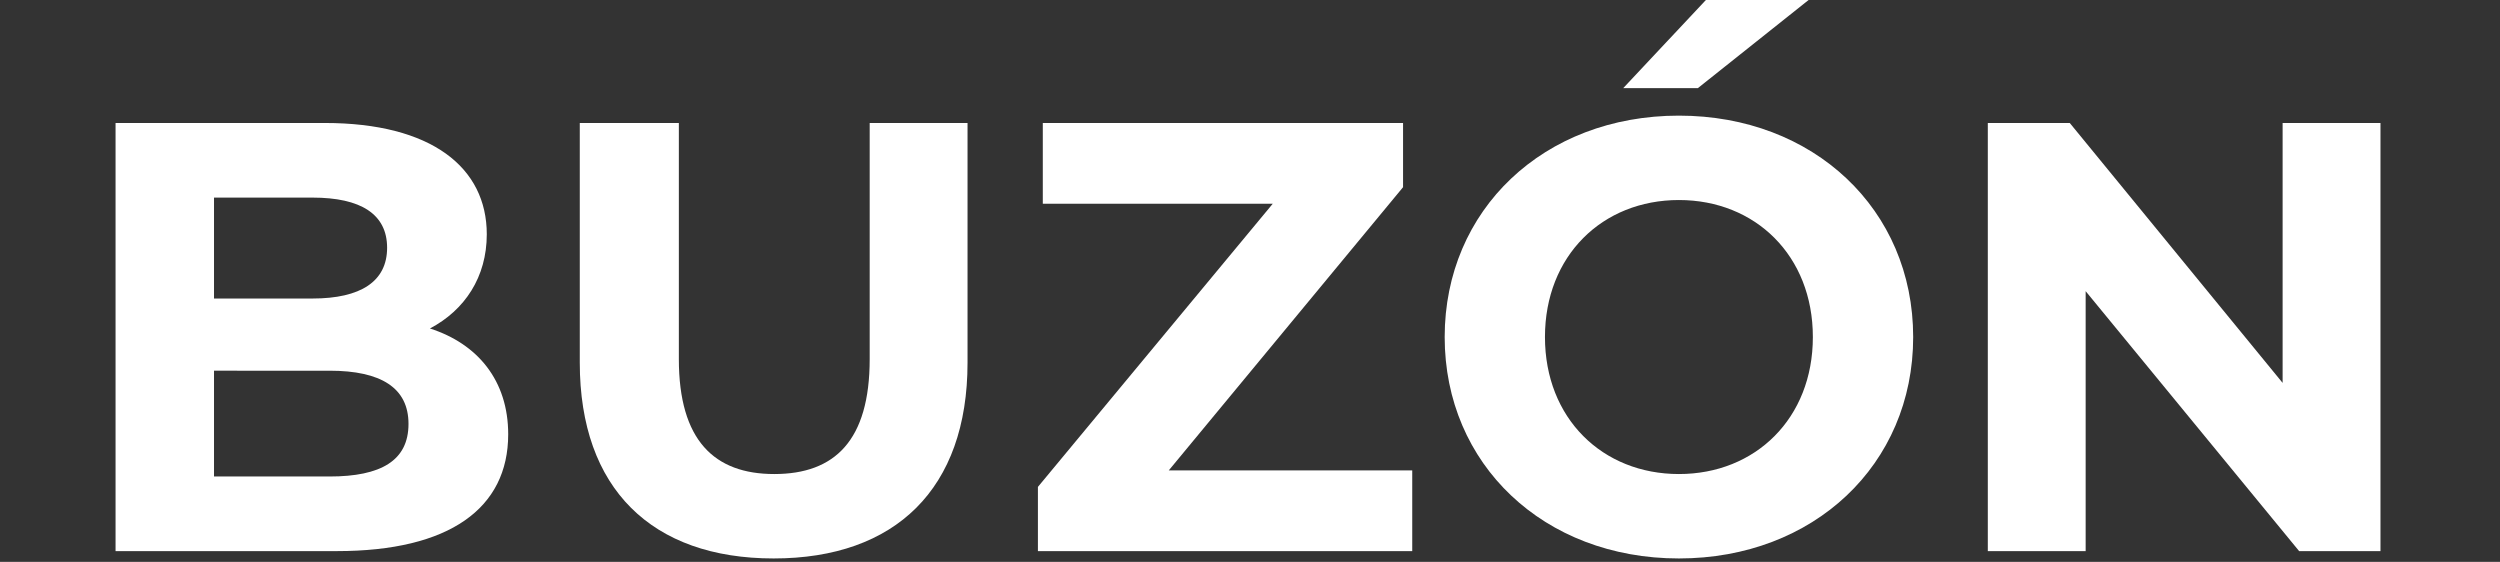
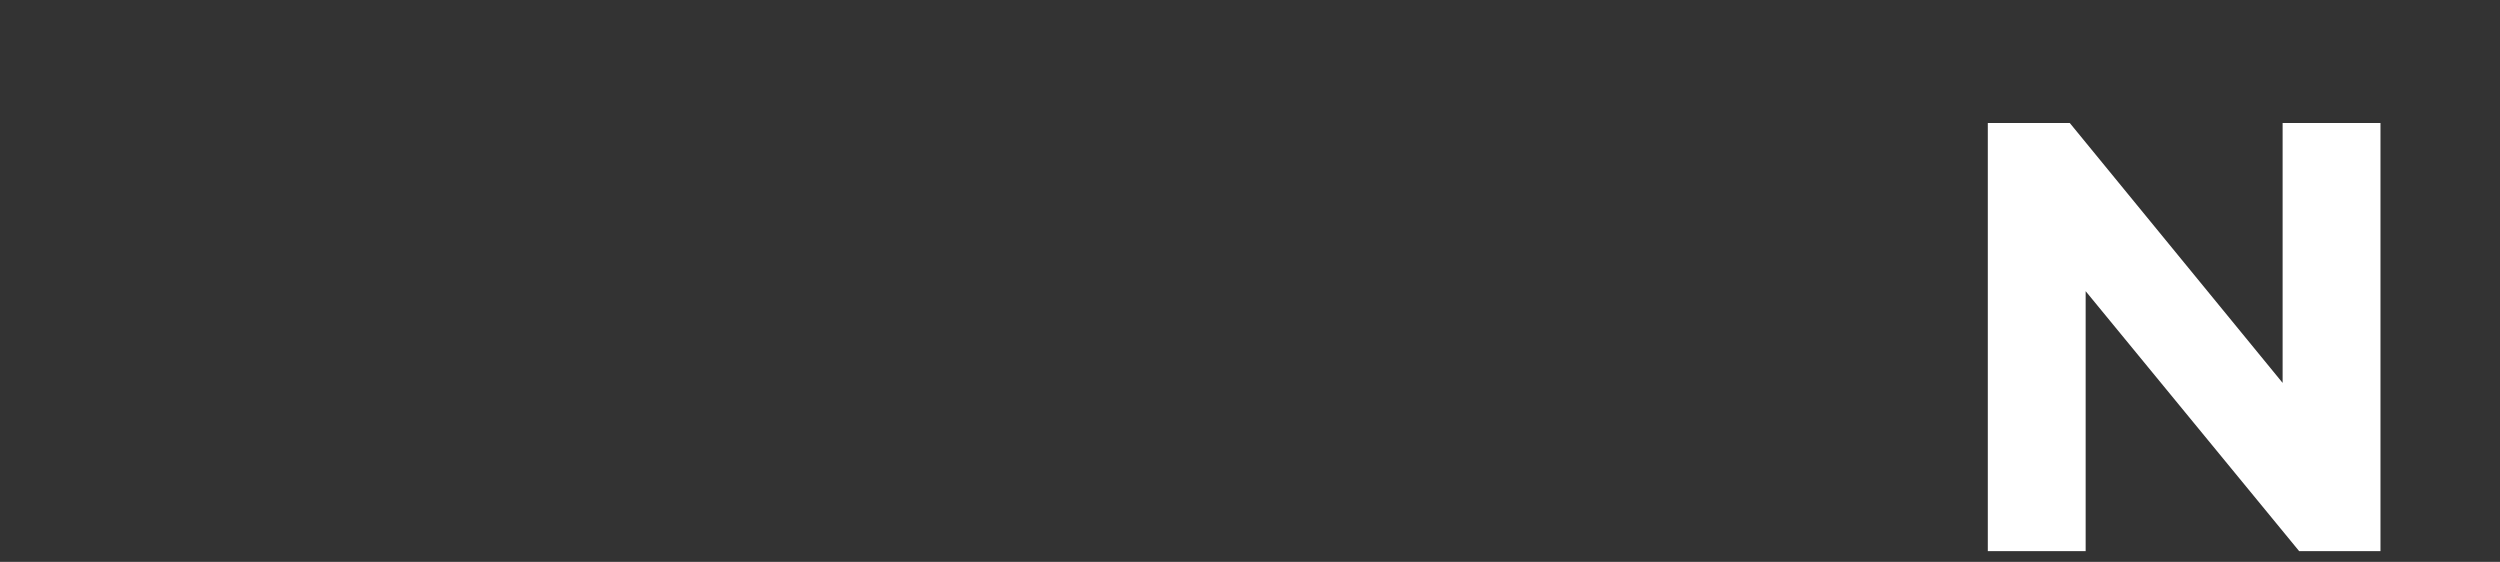
<svg xmlns="http://www.w3.org/2000/svg" version="1.1" id="Capa_1" x="0px" y="0px" width="307px" height="69px" viewBox="0 0 307 69" enable-background="new 0 0 307 69" xml:space="preserve">
  <rect x="0" y="0" width="307" height="69" fill="#333333" stroke="none" />
  <g>
-     <path fill="#FFFFFF" d="M62.407,53.332c0,9.087-7.21,14.344-21.03,14.344H14.19V15.102h25.686c13.142,0,19.901,5.48,19.901,13.668   c0,5.258-2.704,9.314-6.981,11.567C58.652,42.215,62.407,46.723,62.407,53.332z M26.28,24.264v12.394h12.094   c5.929,0,9.163-2.104,9.163-6.234c0-4.132-3.234-6.159-9.163-6.159L26.28,24.264L26.28,24.264z M50.164,52.055   c0-4.432-3.381-6.533-9.689-6.533H26.28v12.992h14.194C46.783,58.514,50.164,56.561,50.164,52.055z" />
-     <path fill="#FFFFFF" d="M71.197,44.542v-29.44h12.166v28.994c0,9.987,4.358,14.116,11.719,14.116   c7.437,0,11.716-4.129,11.716-14.116V15.102h12.015v29.44c0,15.474-8.861,24.036-23.809,24.036   C80.059,68.578,71.197,60.018,71.197,44.542z" />
-     <path fill="#FFFFFF" d="M173.423,57.764v9.912h-45.967v-7.884l28.842-34.777h-28.242v-9.913h44.239v7.885l-28.767,34.775h29.895   V57.764z" />
-     <path fill="#FFFFFF" d="M177.406,41.389c0-15.625,12.162-27.189,28.765-27.189c16.521,0,28.767,11.494,28.767,27.189   c0,15.698-12.244,27.189-28.767,27.189C189.568,68.578,177.406,57.011,177.406,41.389z M222.619,41.389   c0-9.99-7.057-16.825-16.448-16.825c-9.39,0-16.45,6.835-16.45,16.825c0,9.989,7.062,16.823,16.45,16.823   C215.562,58.212,222.619,51.378,222.619,41.389z M209.48,0.004h12.611L208.501,10.82h-9.166L209.48,0.004z" />
    <path fill="#FFFFFF" d="M292.323,15.102v52.574h-9.989l-26.216-31.921v31.921h-12.015V15.102h10.064l26.139,31.917V15.102H292.323z   " />
  </g>
</svg>